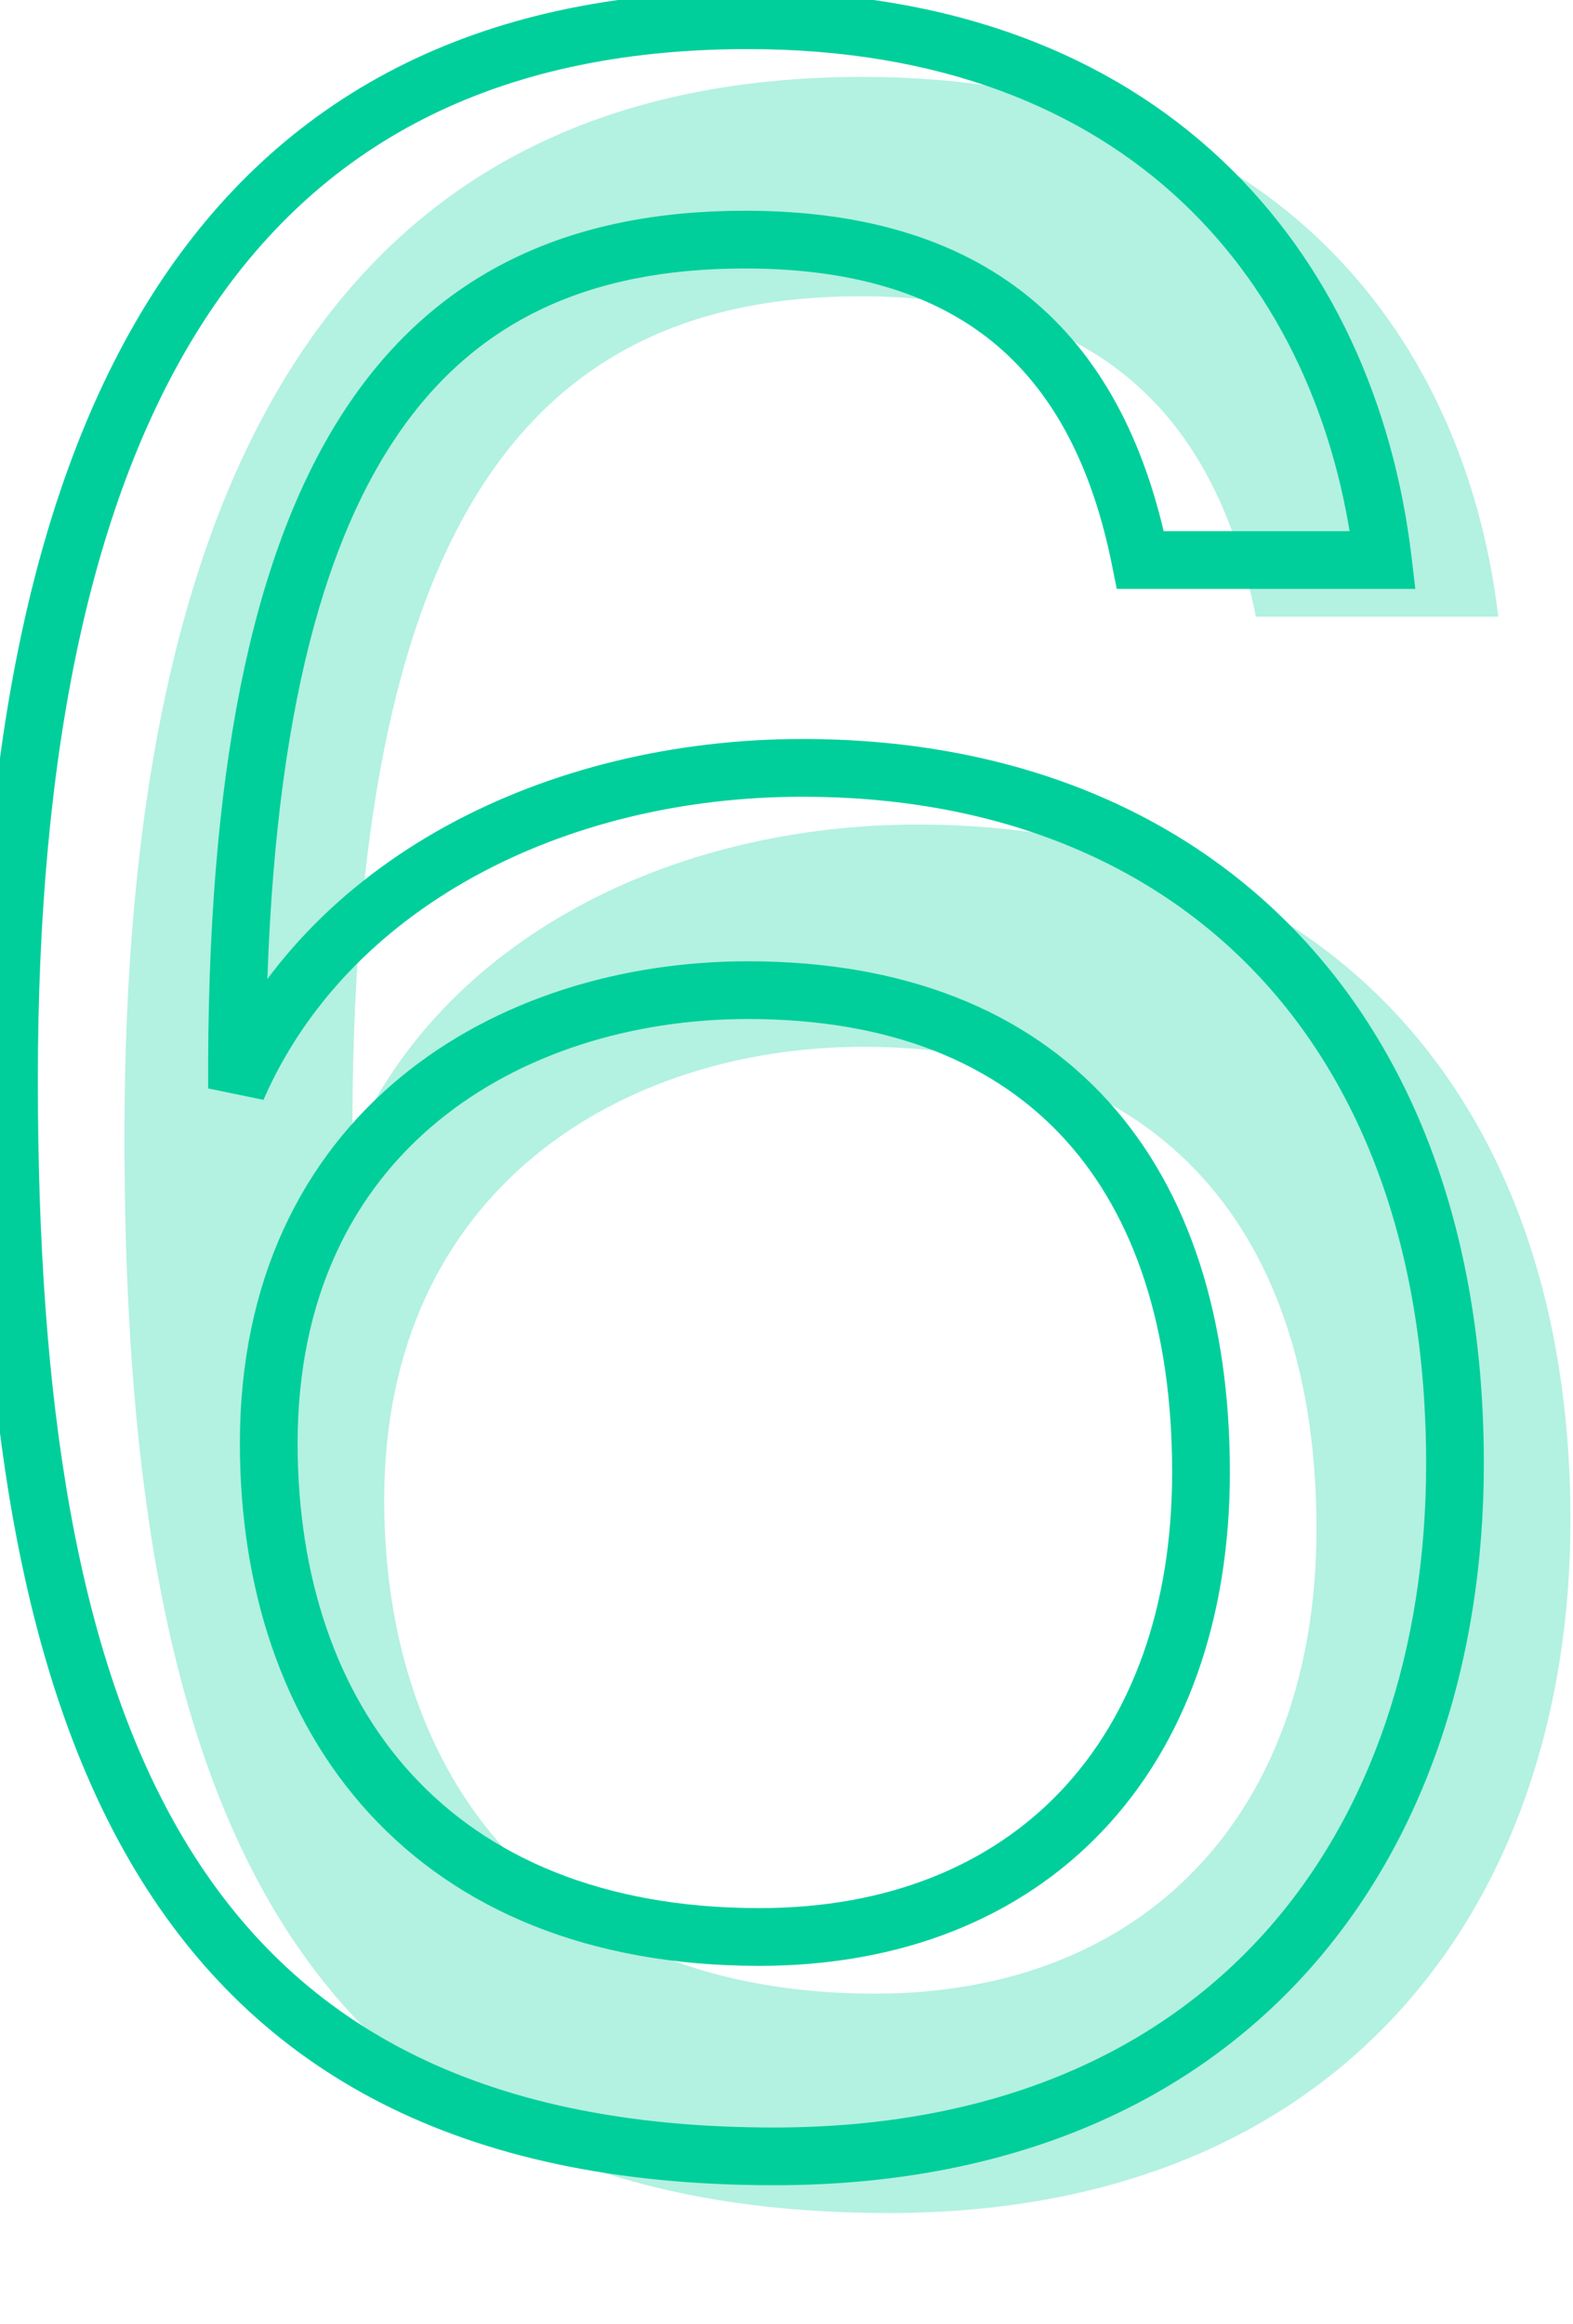
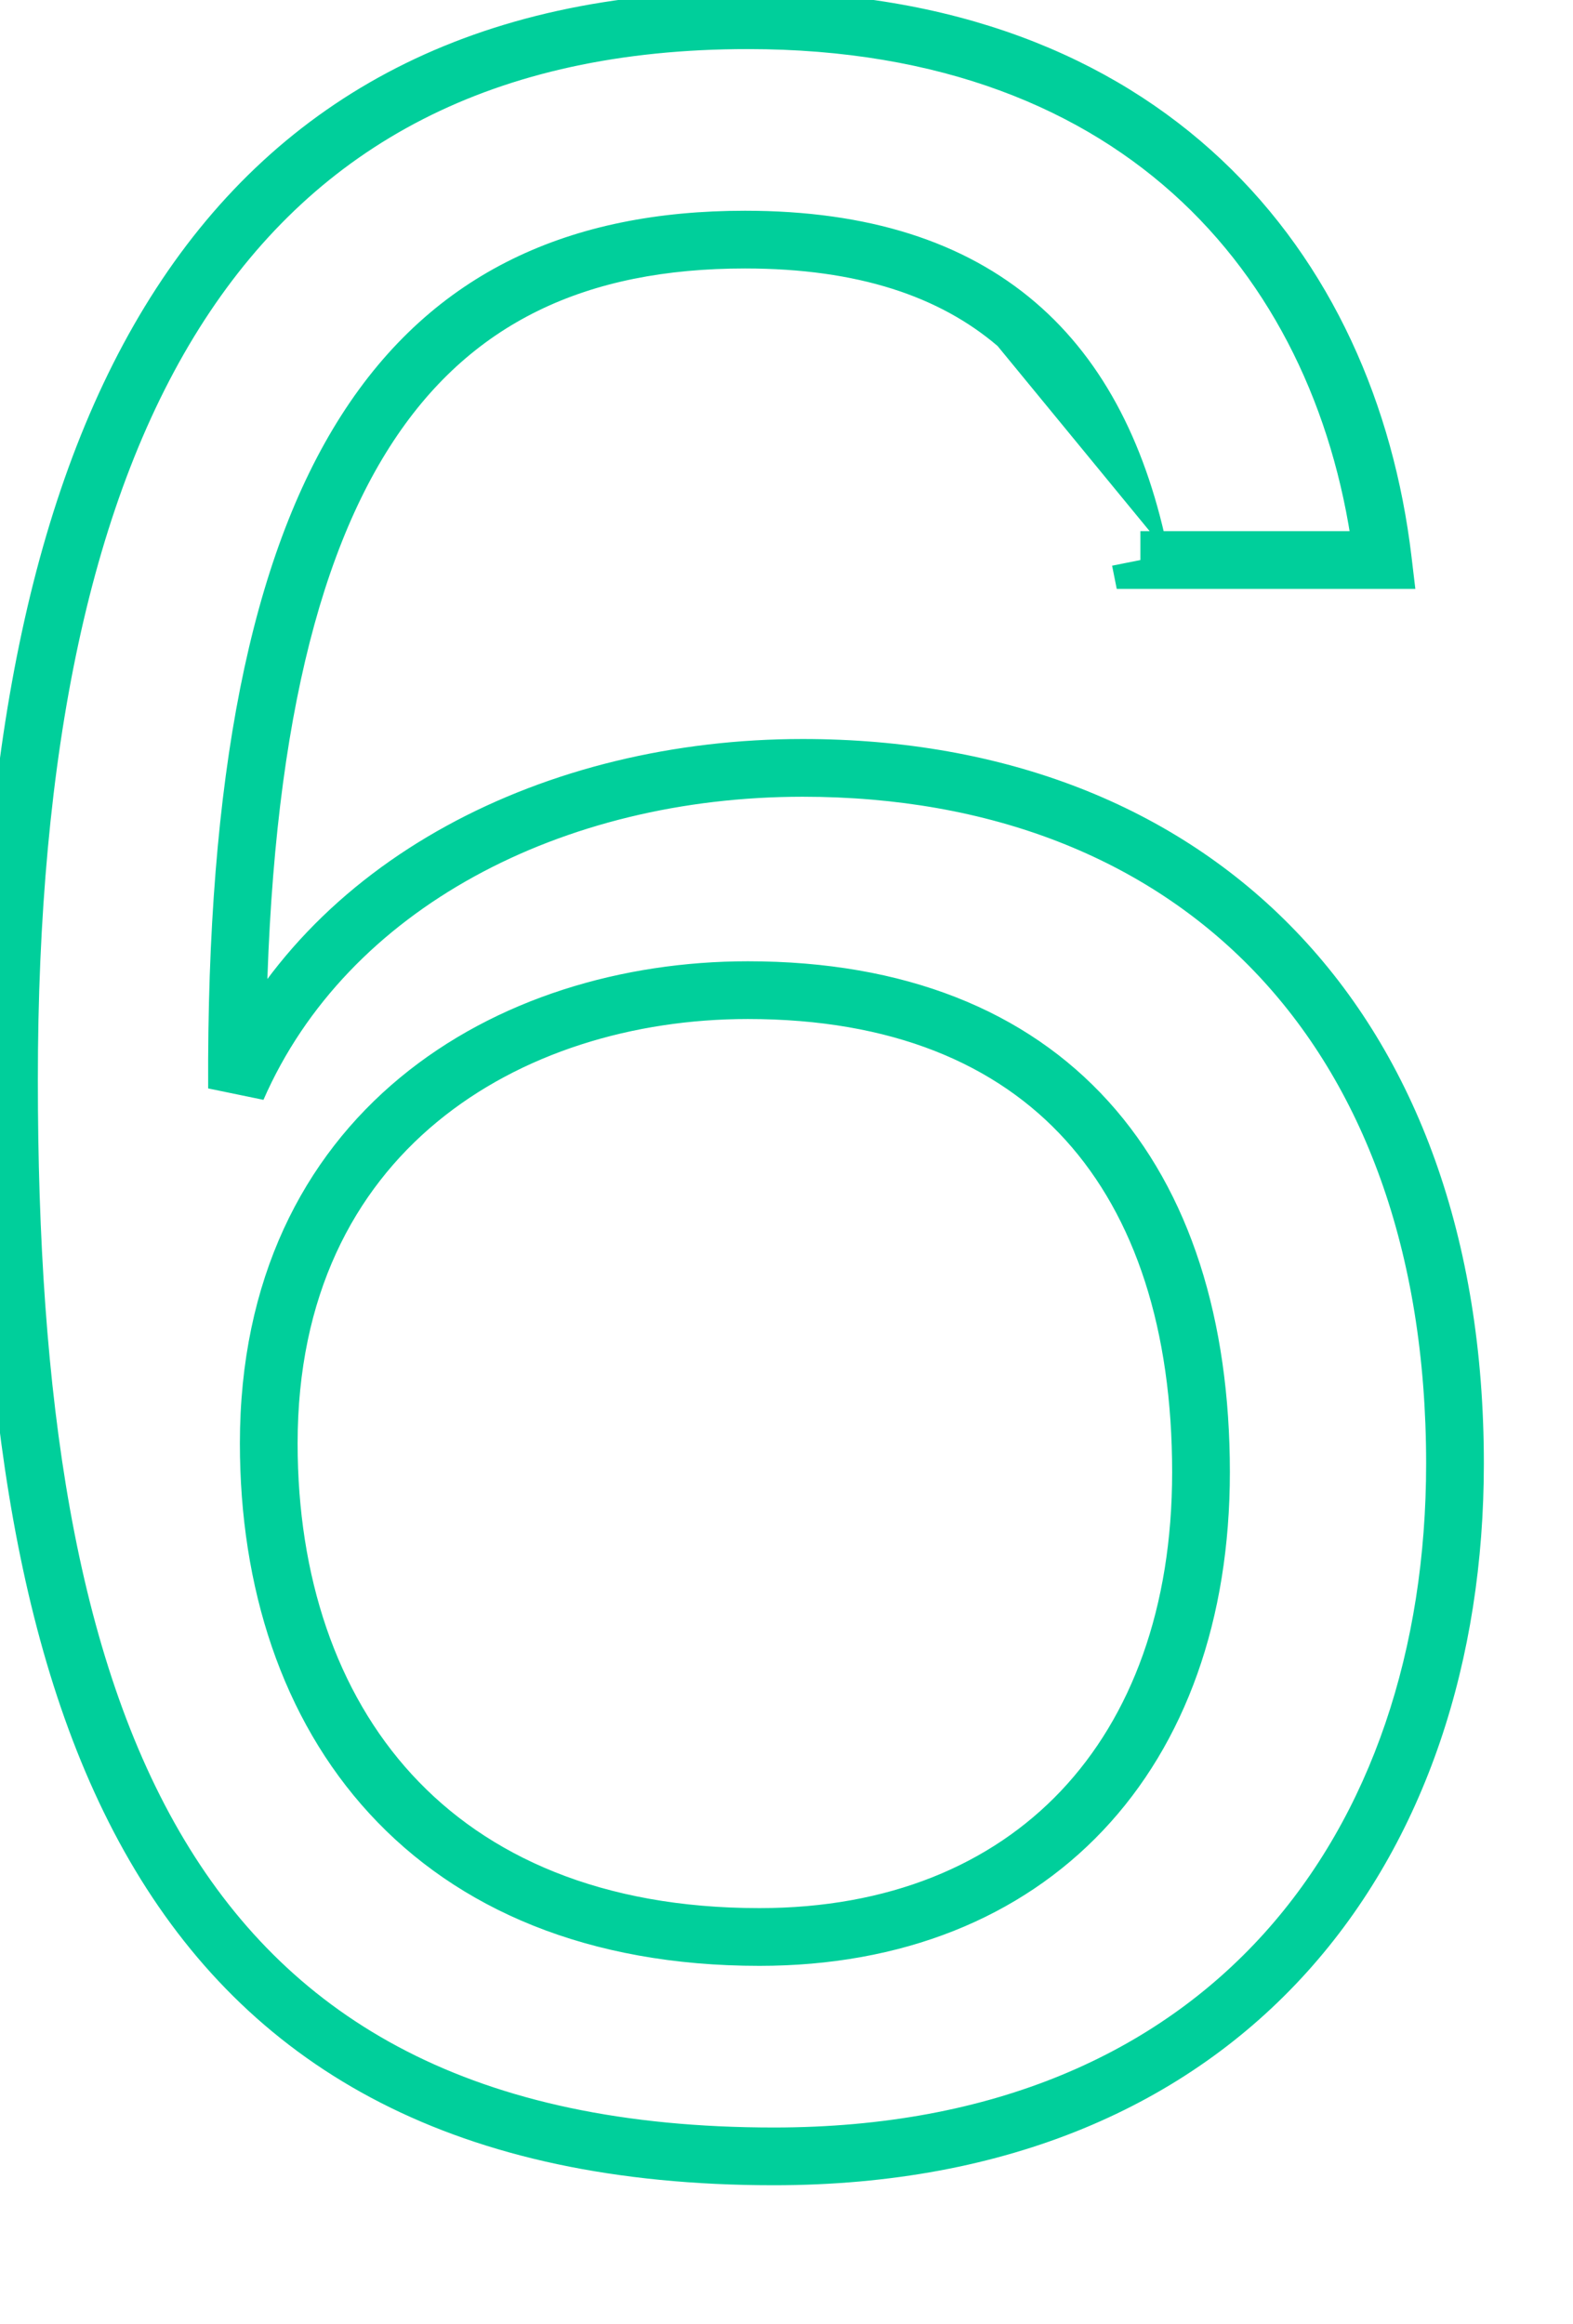
<svg xmlns="http://www.w3.org/2000/svg" width="109" height="161" viewBox="0 0 109 161" fill="none">
-   <path opacity="0.3" d="M103.823 42.727C101.423 22.527 87.423 5.327 59.823 5.327C23.223 5.327 8.623 33.327 8.623 78.727C8.623 122.527 18.823 153.327 61.623 153.327C93.223 153.327 108.823 131.727 108.823 105.327C108.823 74.927 90.623 57.127 63.623 57.127C46.423 57.127 30.623 65.127 24.423 79.327C24.223 36.327 36.623 20.527 59.623 20.527C76.023 20.527 84.223 28.727 87.023 42.727H103.823ZM59.823 72.527C80.623 72.527 91.223 85.527 91.223 105.927C91.223 125.527 79.423 138.127 60.623 138.127C37.823 138.127 26.623 123.127 26.623 103.927C26.623 82.327 43.223 72.527 59.823 72.527Z" fill="#00CF9B" />
-   <path d="M95.823 38.801V40.801H98.075L97.809 38.565L95.823 38.801ZM16.423 75.401L14.424 75.41L18.256 76.201L16.423 75.401ZM79.023 38.801L77.062 39.193L77.384 40.801H79.023V38.801ZM97.809 38.565C96.564 28.085 92.295 18.272 84.644 11.069C76.974 3.848 66.061 -0.599 51.823 -0.599V3.401C65.186 3.401 75.073 7.553 81.903 13.982C88.752 20.43 92.683 29.316 93.837 39.037L97.809 38.565ZM51.823 -0.599C32.922 -0.599 19.454 6.682 10.821 19.987C2.286 33.14 -1.377 51.951 -1.377 74.801H2.623C2.623 52.25 6.261 34.361 14.176 22.164C21.993 10.119 34.125 3.401 51.823 3.401V-0.599ZM-1.377 74.801C-1.377 96.765 1.163 115.886 9.358 129.554C17.683 143.438 31.654 151.401 53.623 151.401V147.401C32.793 147.401 20.264 139.963 12.789 127.497C5.184 114.815 2.623 96.636 2.623 74.801H-1.377ZM53.623 151.401C69.909 151.401 82.278 145.817 90.558 136.64C98.81 127.495 102.823 114.98 102.823 101.401H98.823C98.823 114.221 95.037 125.706 87.588 133.961C80.169 142.184 68.938 147.401 53.623 147.401V151.401ZM102.823 101.401C102.823 85.801 98.147 73.214 89.791 64.515C81.428 55.809 69.574 51.201 55.623 51.201V55.201C68.673 55.201 79.419 59.492 86.906 67.286C94.4 75.087 98.823 86.6 98.823 101.401H102.823ZM55.623 51.201C37.889 51.201 21.201 59.459 14.591 74.6L18.256 76.201C24.045 62.942 38.958 55.201 55.623 55.201V51.201ZM18.423 75.391C18.324 54.003 21.376 39.781 27.009 30.951C32.52 22.314 40.661 18.601 51.623 18.601V14.601C39.586 14.601 30.026 18.787 23.637 28.8C17.371 38.62 14.323 53.798 14.424 75.41L18.423 75.391ZM51.623 18.601C59.489 18.601 65.131 20.561 69.125 23.971C73.129 27.391 75.719 32.476 77.062 39.193L80.985 38.408C79.528 31.125 76.618 25.11 71.722 20.93C66.816 16.74 60.158 14.601 51.623 14.601V18.601ZM79.023 40.801H95.823V36.801H79.023V40.801ZM51.823 70.601C61.792 70.601 69.051 73.701 73.841 78.993C78.659 84.316 81.223 92.126 81.223 102.001H85.223C85.223 91.475 82.488 82.586 76.806 76.308C71.096 70 62.655 66.601 51.823 66.601V70.601ZM81.223 102.001C81.223 111.401 78.399 118.921 73.521 124.076C68.654 129.218 61.56 132.201 52.623 132.201V136.201C62.486 136.201 70.693 132.883 76.426 126.825C82.148 120.78 85.223 112.2 85.223 102.001H81.223ZM52.623 132.201C41.685 132.201 33.756 128.618 28.546 122.948C23.311 117.25 20.623 109.225 20.623 100.001H16.623C16.623 109.976 19.535 119.052 25.601 125.654C31.691 132.283 40.762 136.201 52.623 136.201V132.201ZM20.623 100.001C20.623 89.768 24.529 82.494 30.273 77.742C36.07 72.946 43.89 70.601 51.823 70.601V66.601C43.157 66.601 34.376 69.156 27.724 74.66C21.018 80.207 16.623 88.633 16.623 100.001H20.623Z" fill="#00CF9B" />
+   <path d="M95.823 38.801V40.801H98.075L97.809 38.565L95.823 38.801ZM16.423 75.401L14.424 75.41L18.256 76.201L16.423 75.401ZM79.023 38.801L77.062 39.193L77.384 40.801H79.023V38.801ZM97.809 38.565C96.564 28.085 92.295 18.272 84.644 11.069C76.974 3.848 66.061 -0.599 51.823 -0.599V3.401C65.186 3.401 75.073 7.553 81.903 13.982C88.752 20.43 92.683 29.316 93.837 39.037L97.809 38.565ZM51.823 -0.599C32.922 -0.599 19.454 6.682 10.821 19.987C2.286 33.14 -1.377 51.951 -1.377 74.801H2.623C2.623 52.25 6.261 34.361 14.176 22.164C21.993 10.119 34.125 3.401 51.823 3.401V-0.599ZM-1.377 74.801C-1.377 96.765 1.163 115.886 9.358 129.554C17.683 143.438 31.654 151.401 53.623 151.401V147.401C32.793 147.401 20.264 139.963 12.789 127.497C5.184 114.815 2.623 96.636 2.623 74.801H-1.377ZM53.623 151.401C69.909 151.401 82.278 145.817 90.558 136.64C98.81 127.495 102.823 114.98 102.823 101.401H98.823C98.823 114.221 95.037 125.706 87.588 133.961C80.169 142.184 68.938 147.401 53.623 147.401V151.401ZM102.823 101.401C102.823 85.801 98.147 73.214 89.791 64.515C81.428 55.809 69.574 51.201 55.623 51.201V55.201C68.673 55.201 79.419 59.492 86.906 67.286C94.4 75.087 98.823 86.6 98.823 101.401H102.823ZM55.623 51.201C37.889 51.201 21.201 59.459 14.591 74.6L18.256 76.201C24.045 62.942 38.958 55.201 55.623 55.201V51.201ZM18.423 75.391C18.324 54.003 21.376 39.781 27.009 30.951C32.52 22.314 40.661 18.601 51.623 18.601V14.601C39.586 14.601 30.026 18.787 23.637 28.8C17.371 38.62 14.323 53.798 14.424 75.41L18.423 75.391ZM51.623 18.601C59.489 18.601 65.131 20.561 69.125 23.971L80.985 38.408C79.528 31.125 76.618 25.11 71.722 20.93C66.816 16.74 60.158 14.601 51.623 14.601V18.601ZM79.023 40.801H95.823V36.801H79.023V40.801ZM51.823 70.601C61.792 70.601 69.051 73.701 73.841 78.993C78.659 84.316 81.223 92.126 81.223 102.001H85.223C85.223 91.475 82.488 82.586 76.806 76.308C71.096 70 62.655 66.601 51.823 66.601V70.601ZM81.223 102.001C81.223 111.401 78.399 118.921 73.521 124.076C68.654 129.218 61.56 132.201 52.623 132.201V136.201C62.486 136.201 70.693 132.883 76.426 126.825C82.148 120.78 85.223 112.2 85.223 102.001H81.223ZM52.623 132.201C41.685 132.201 33.756 128.618 28.546 122.948C23.311 117.25 20.623 109.225 20.623 100.001H16.623C16.623 109.976 19.535 119.052 25.601 125.654C31.691 132.283 40.762 136.201 52.623 136.201V132.201ZM20.623 100.001C20.623 89.768 24.529 82.494 30.273 77.742C36.07 72.946 43.89 70.601 51.823 70.601V66.601C43.157 66.601 34.376 69.156 27.724 74.66C21.018 80.207 16.623 88.633 16.623 100.001H20.623Z" fill="#00CF9B" />
</svg>